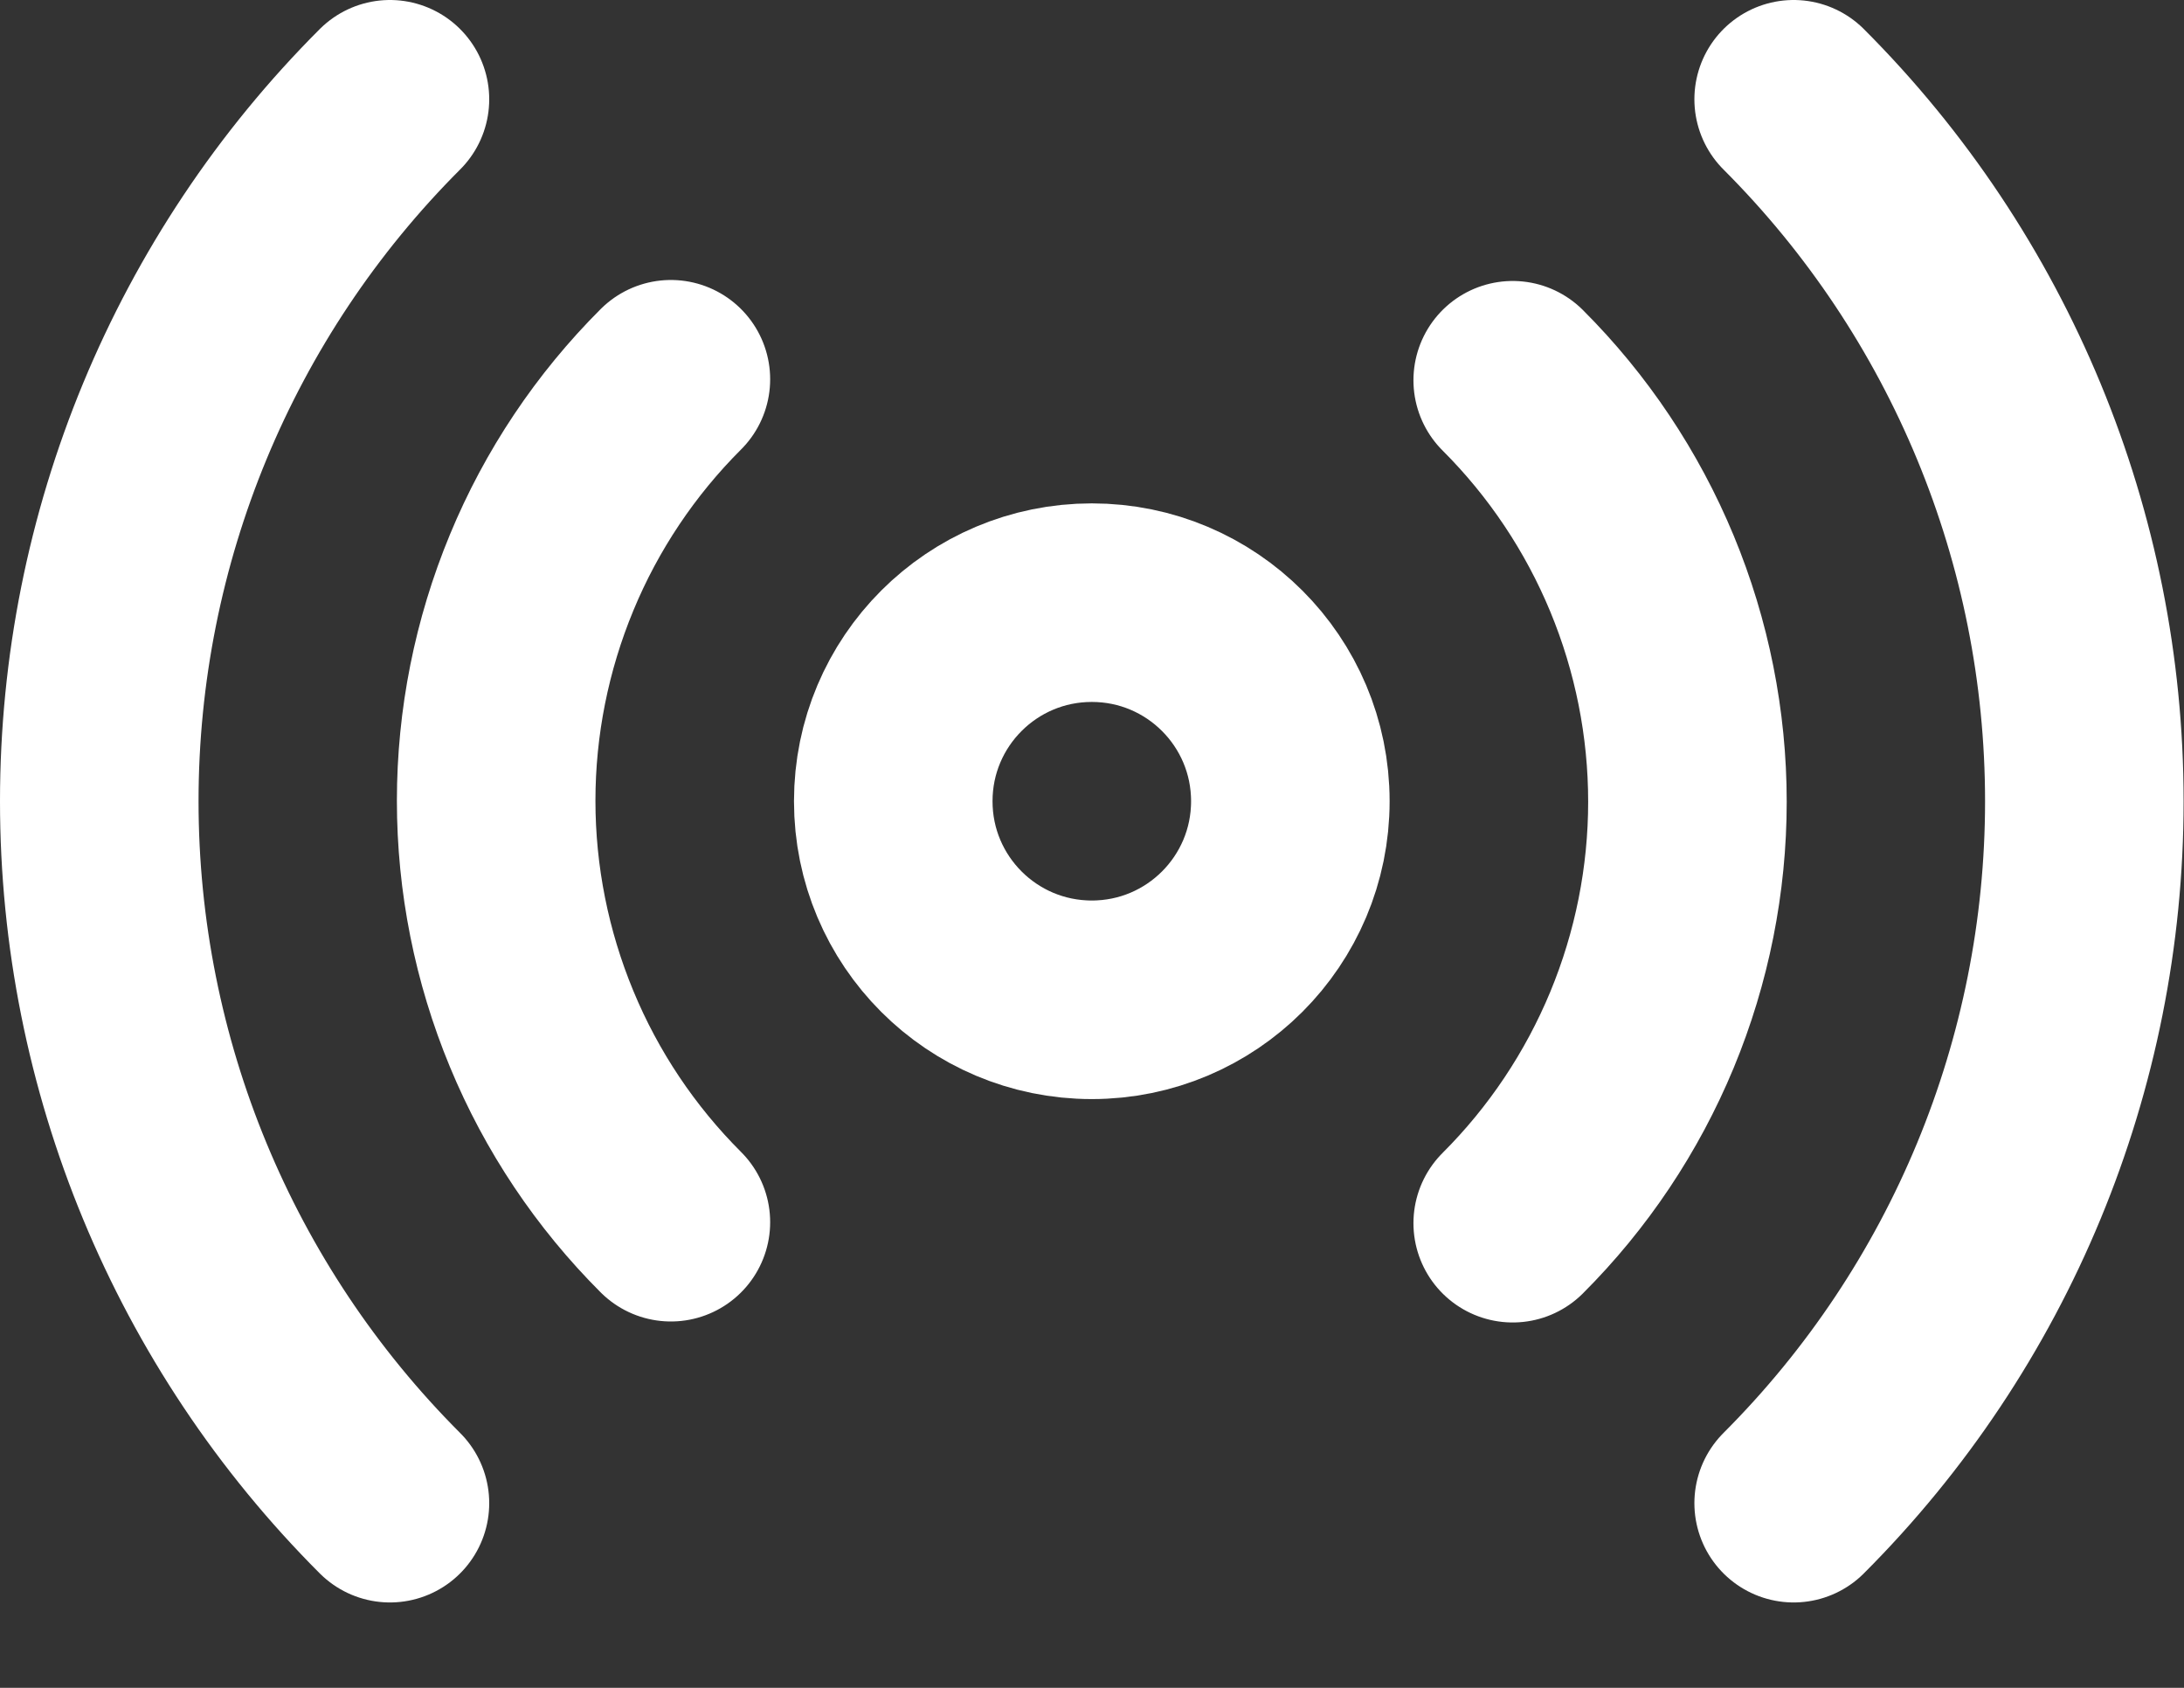
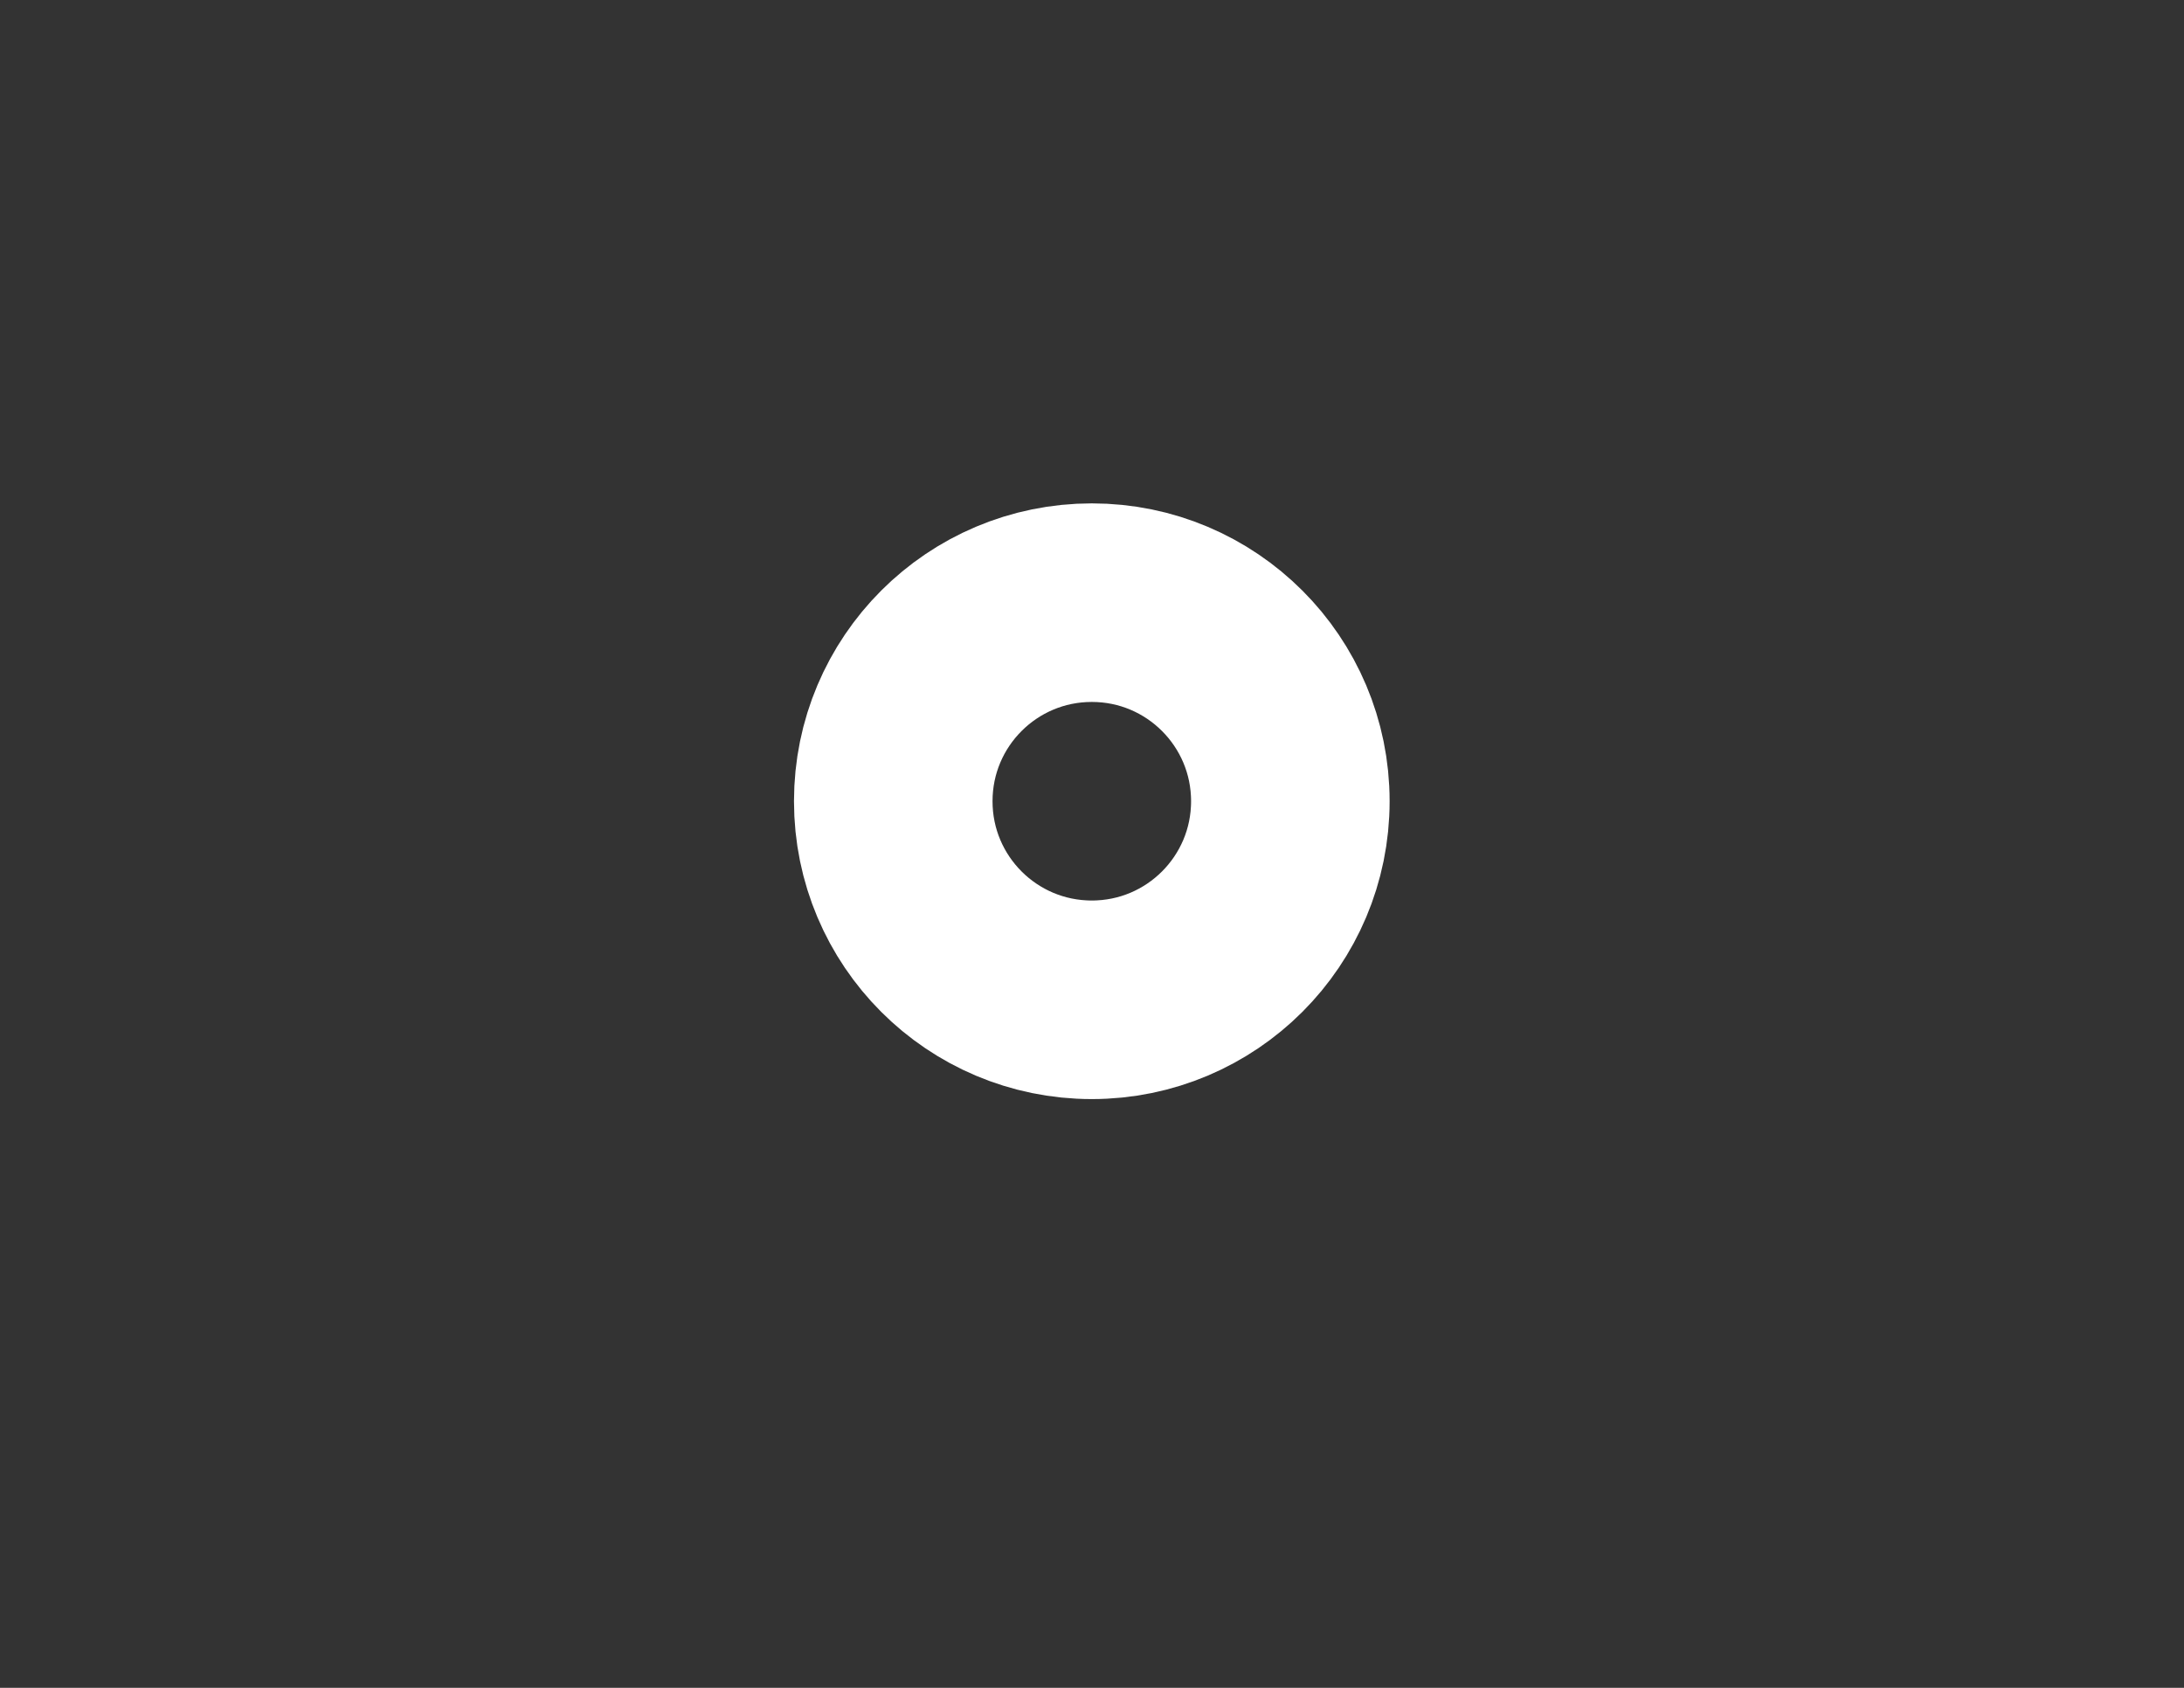
<svg xmlns="http://www.w3.org/2000/svg" width="22" height="17" viewBox="0 0 22 17" fill="none">
  <rect x="0" y="0" width="22" height="17" fill="#333333" stroke="none" />
  <path d="M10.998 10.07C12.103 10.07 12.998 9.175 12.998 8.07C12.998 6.965 12.103 6.07 10.998 6.07C9.893 6.07 8.998 6.965 8.998 8.07C8.998 9.175 9.893 10.07 10.998 10.07Z" stroke="white" stroke-width="2" stroke-linecap="round" stroke-linejoin="round" />
-   <path d="M15.238 3.83C15.796 4.387 16.238 5.049 16.54 5.777C16.842 6.506 16.998 7.287 16.998 8.075C16.998 8.863 16.842 9.644 16.54 10.373C16.238 11.101 15.796 11.763 15.238 12.32M6.758 12.31C6.2 11.753 5.757 11.091 5.456 10.363C5.154 9.634 4.998 8.853 4.998 8.065C4.998 7.277 5.154 6.496 5.456 5.767C5.757 5.039 6.2 4.377 6.758 3.82M18.068 1C19.943 2.875 20.996 5.418 20.996 8.07C20.996 10.722 19.943 13.265 18.068 15.14M3.928 15.14C2.053 13.265 1 10.722 1 8.07C1 5.418 2.053 2.875 3.928 1" stroke="white" stroke-width="2" stroke-linecap="round" stroke-linejoin="round" />
</svg>